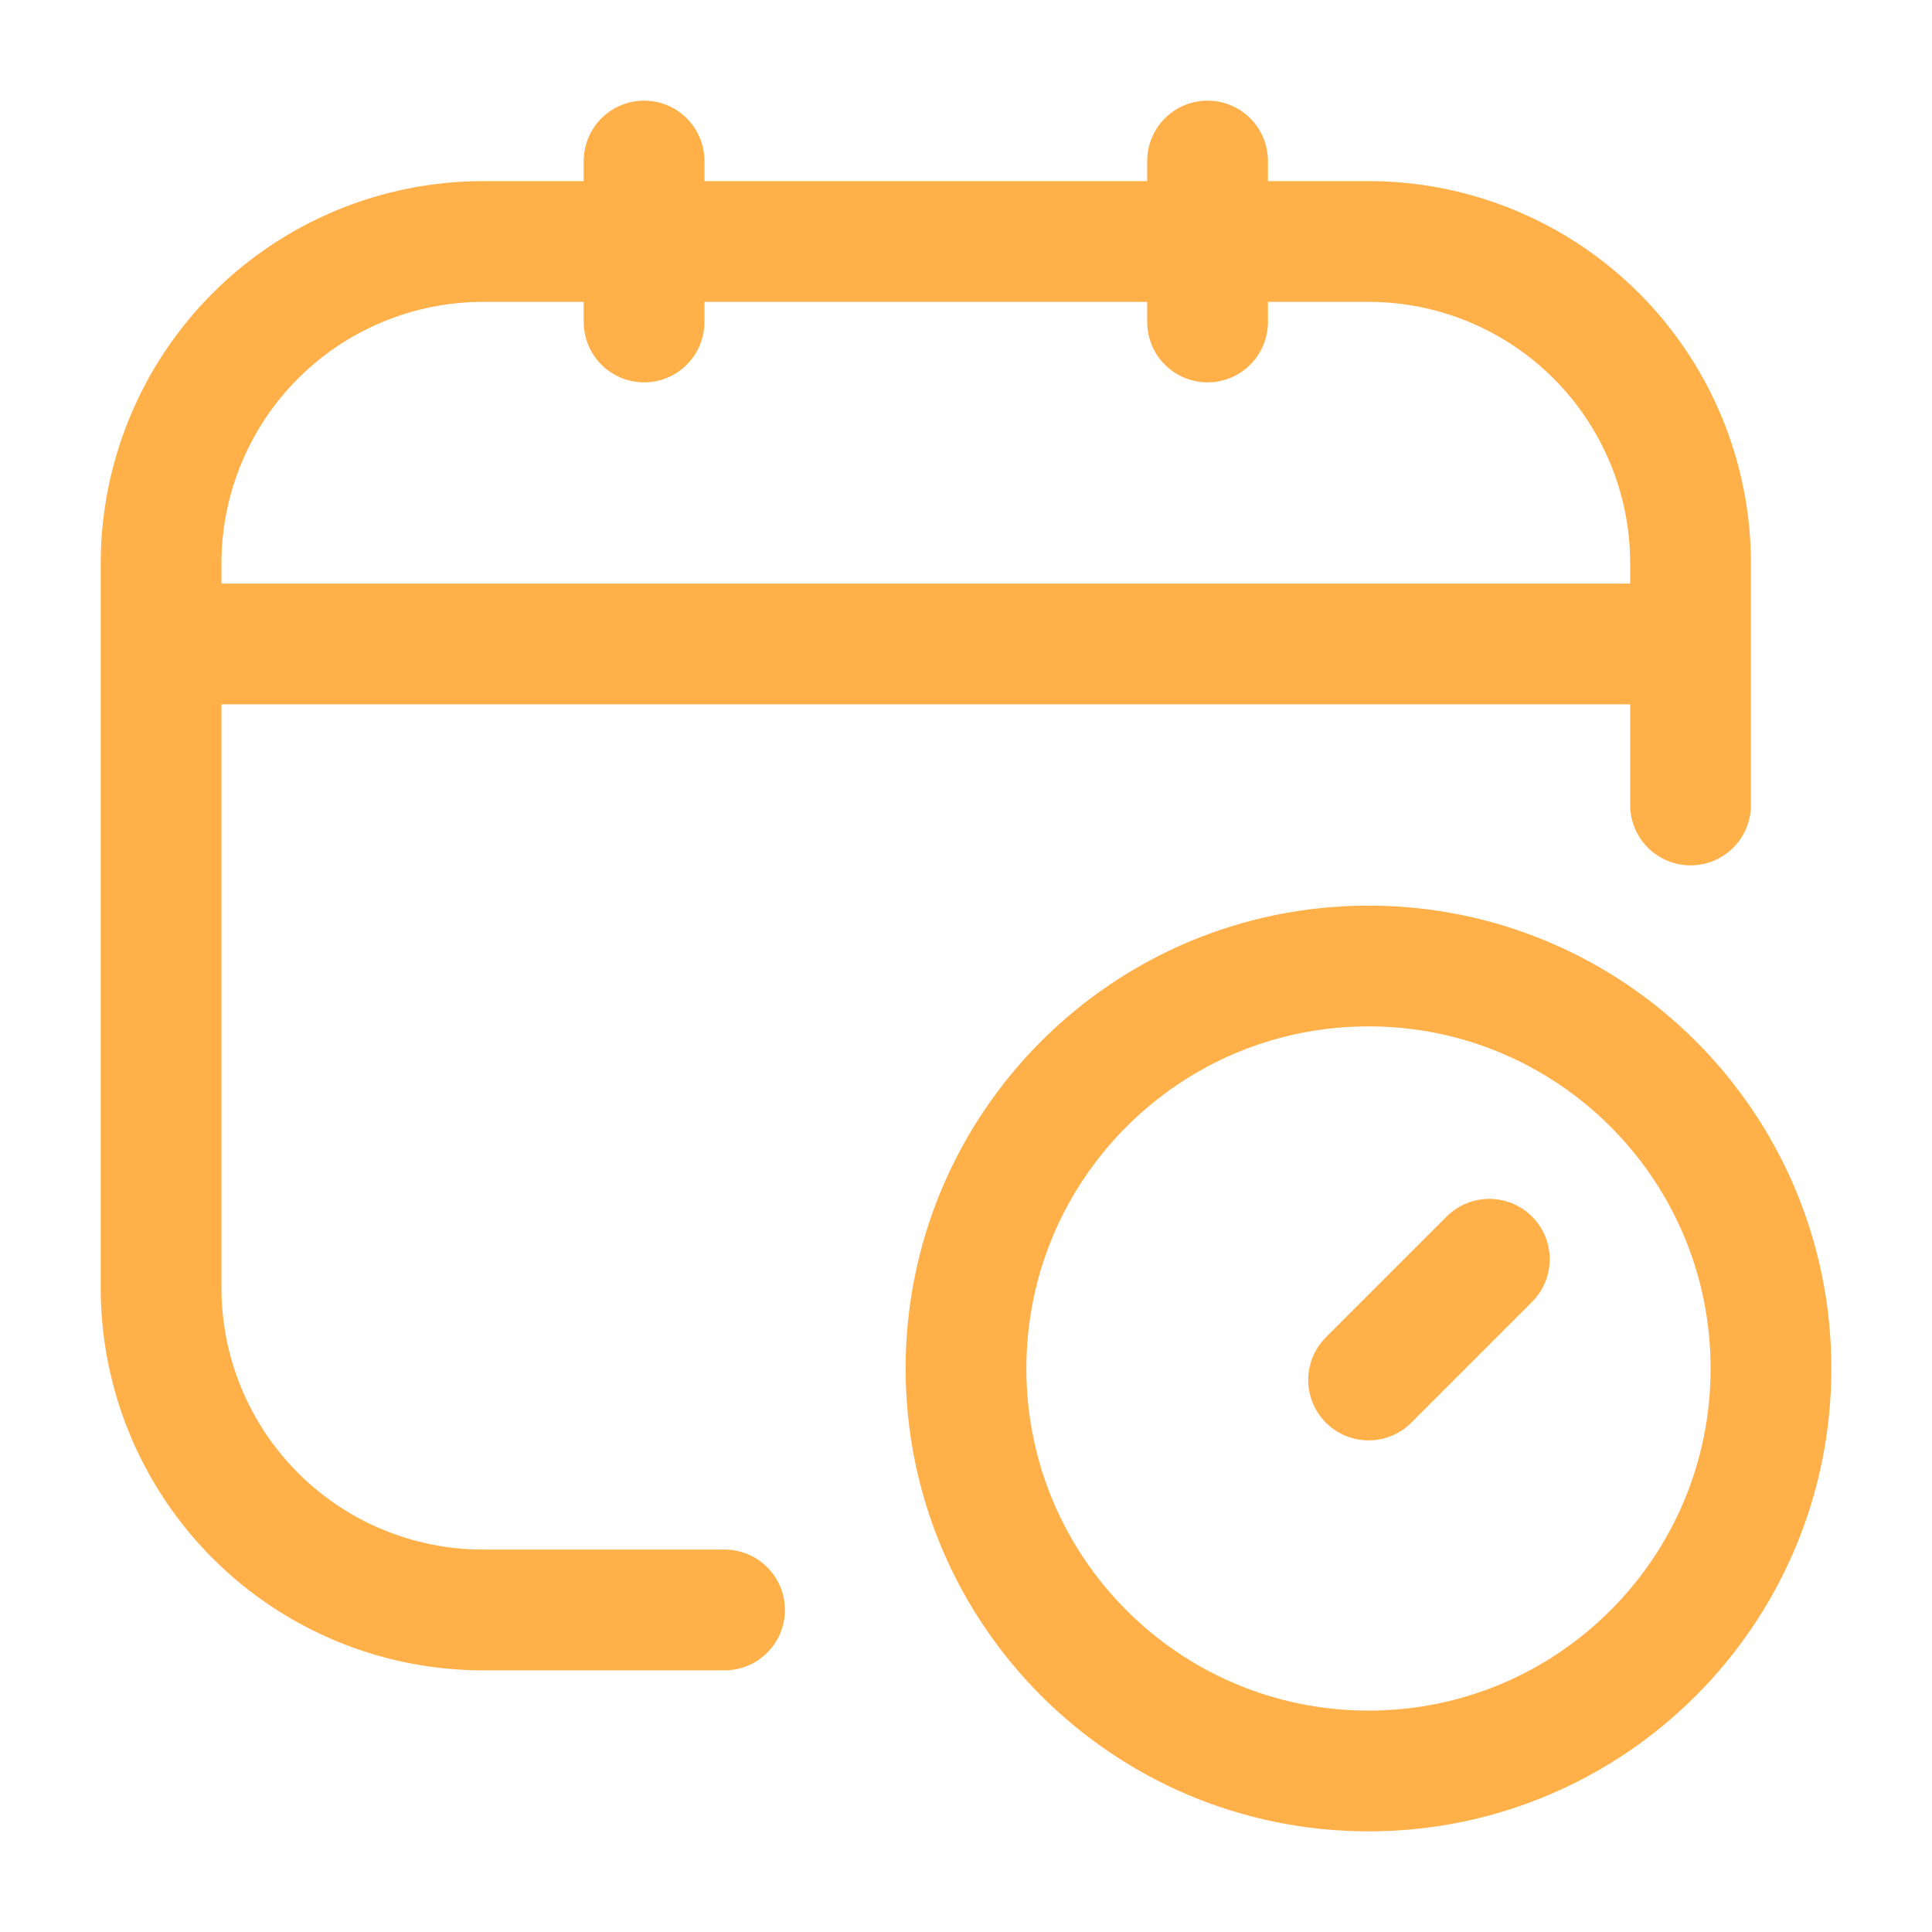
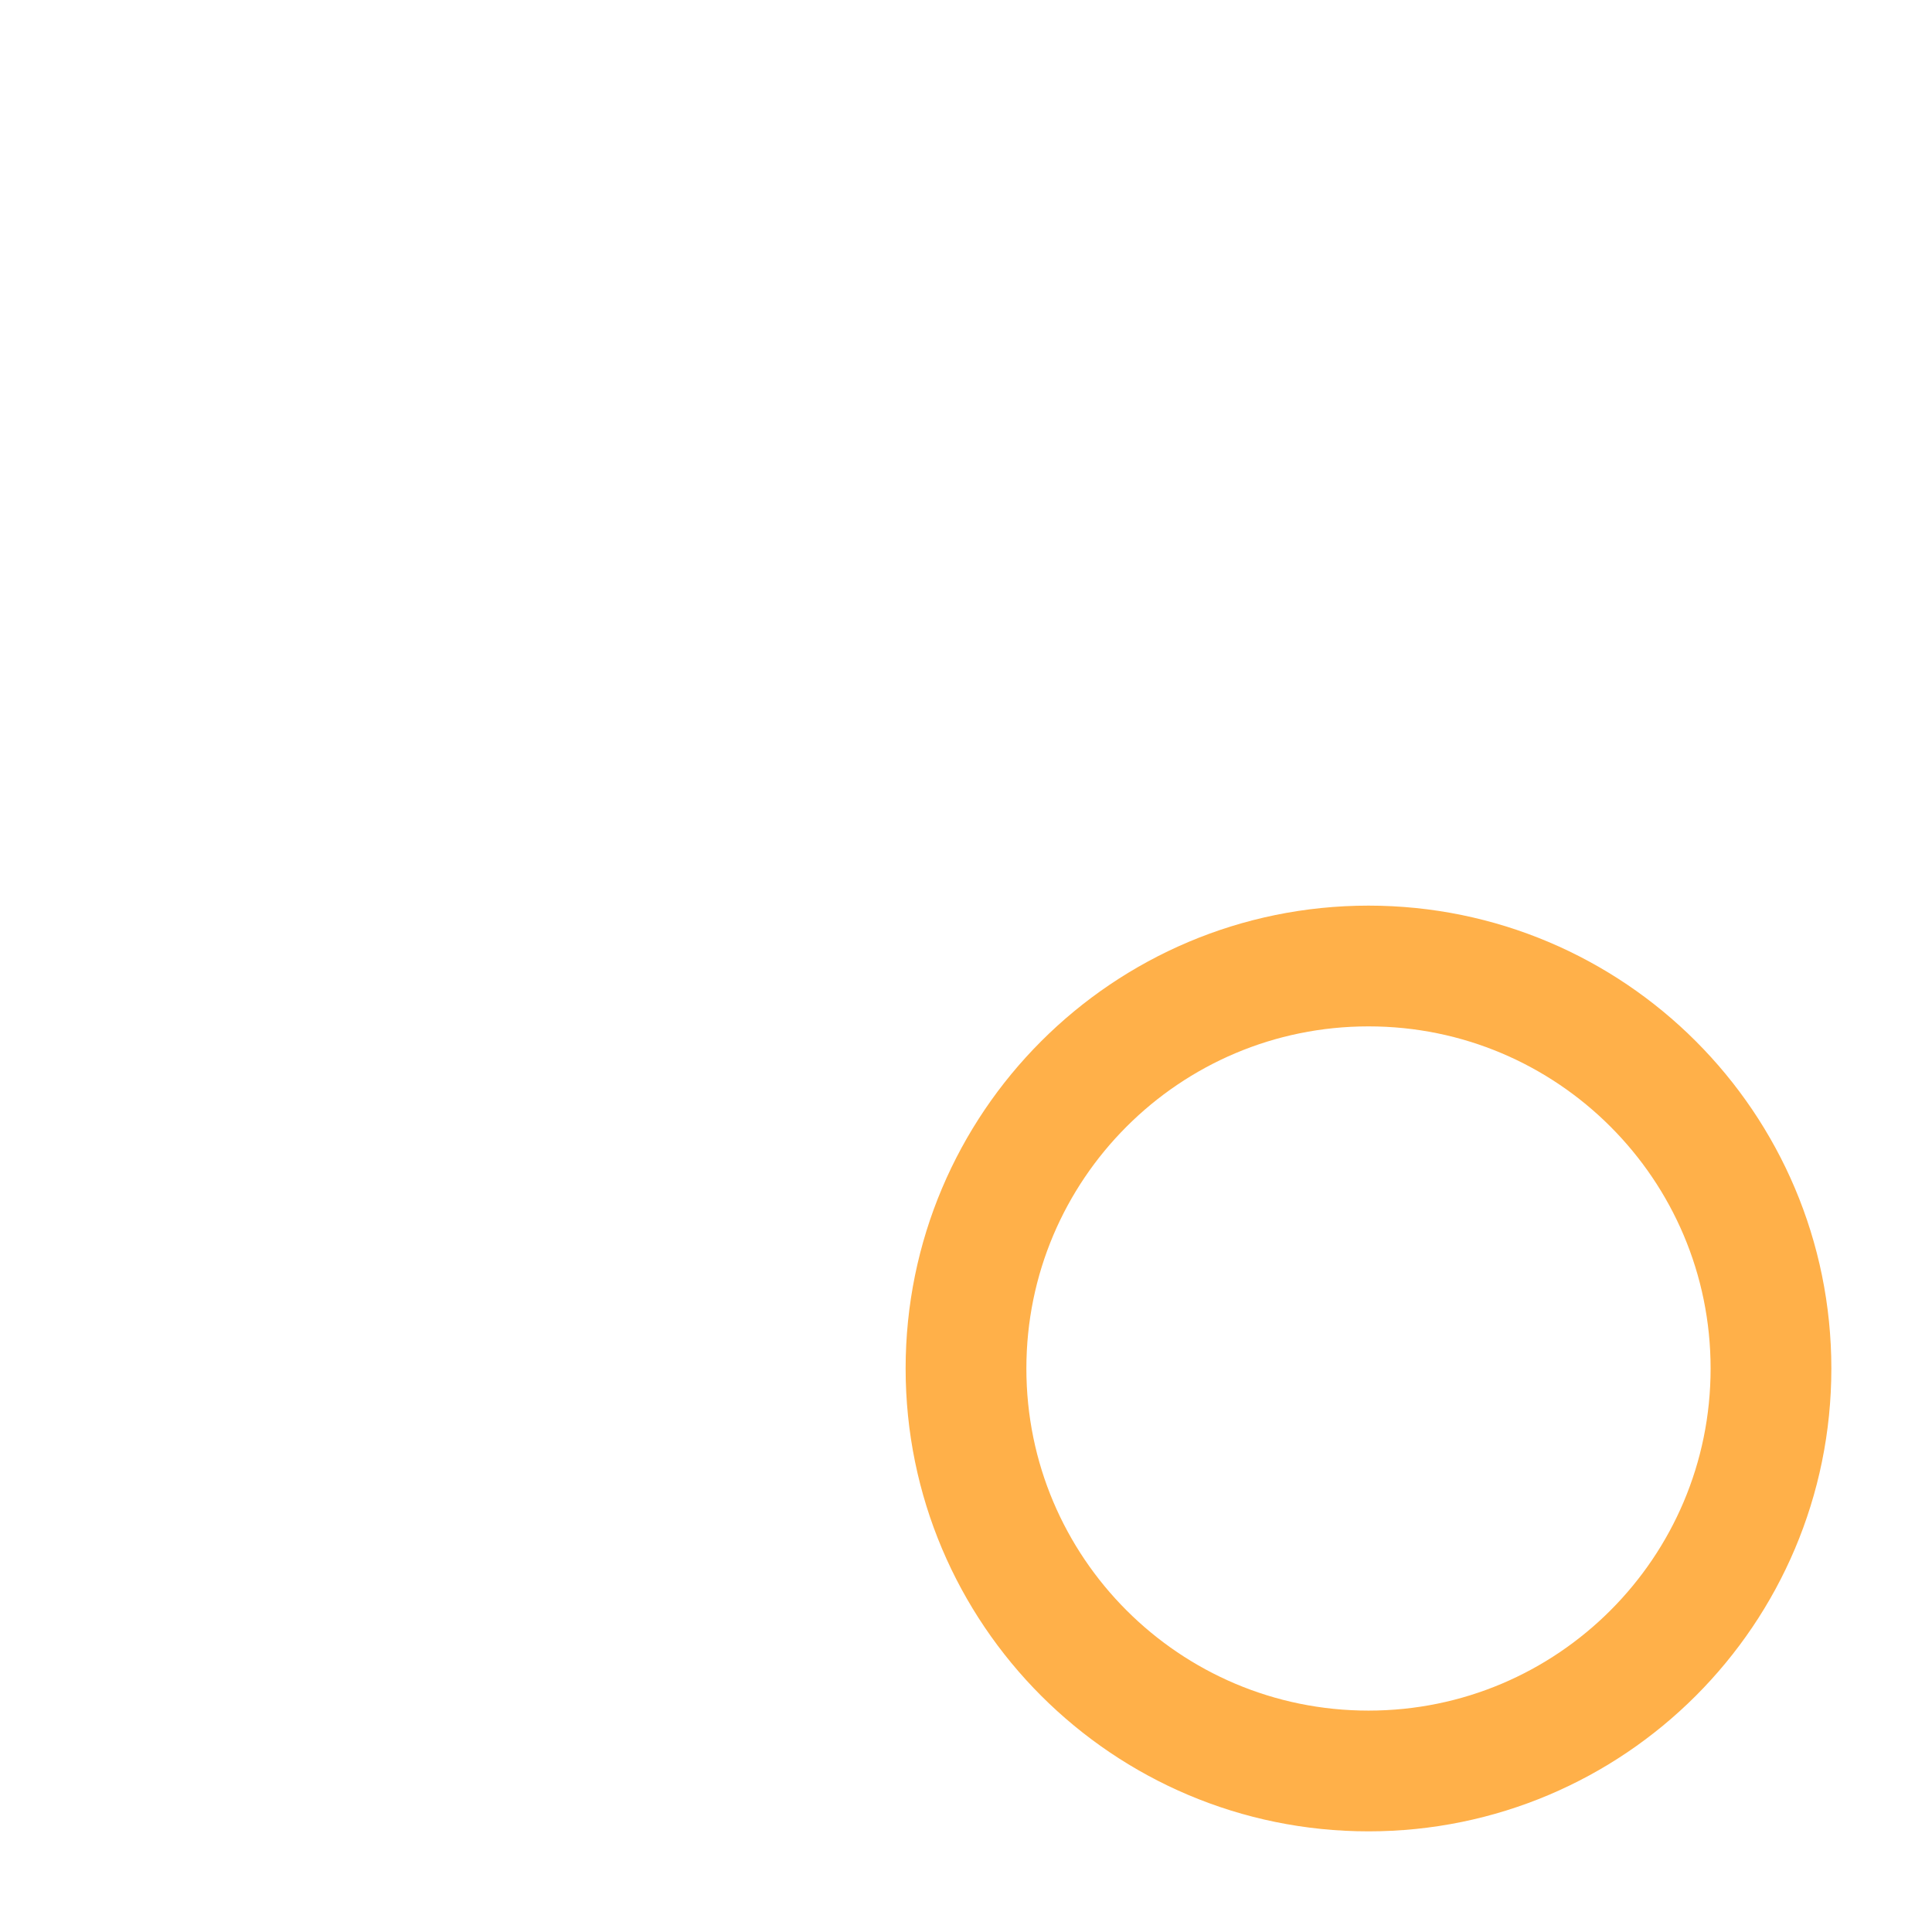
<svg xmlns="http://www.w3.org/2000/svg" width="32" height="32" viewBox="0 0 32 32" fill="none">
-   <path d="M12.001 26.666H8.001C6.587 26.666 5.23 26.105 4.23 25.104C3.23 24.104 2.668 22.748 2.668 21.333V9.333C2.668 7.919 3.23 6.562 4.23 5.562C5.23 4.562 6.587 4 8.001 4H22.668C24.082 4 25.439 4.562 26.439 5.562C27.439 6.562 28.001 7.919 28.001 9.333V13.333M10.668 2.667V5.333M20.001 2.667V5.333M2.668 10.666H28.001M24.668 20.857L22.668 22.857" stroke="#FFB049" stroke-width="2" stroke-linecap="round" stroke-linejoin="round" />
  <path d="M22.667 29.333C26.349 29.333 29.333 26.349 29.333 22.667C29.333 18.985 26.349 16 22.667 16C18.985 16 16 18.985 16 22.667C16 26.349 18.985 29.333 22.667 29.333Z" stroke="#FFB049" stroke-width="2" stroke-linecap="round" stroke-linejoin="round" />
</svg>